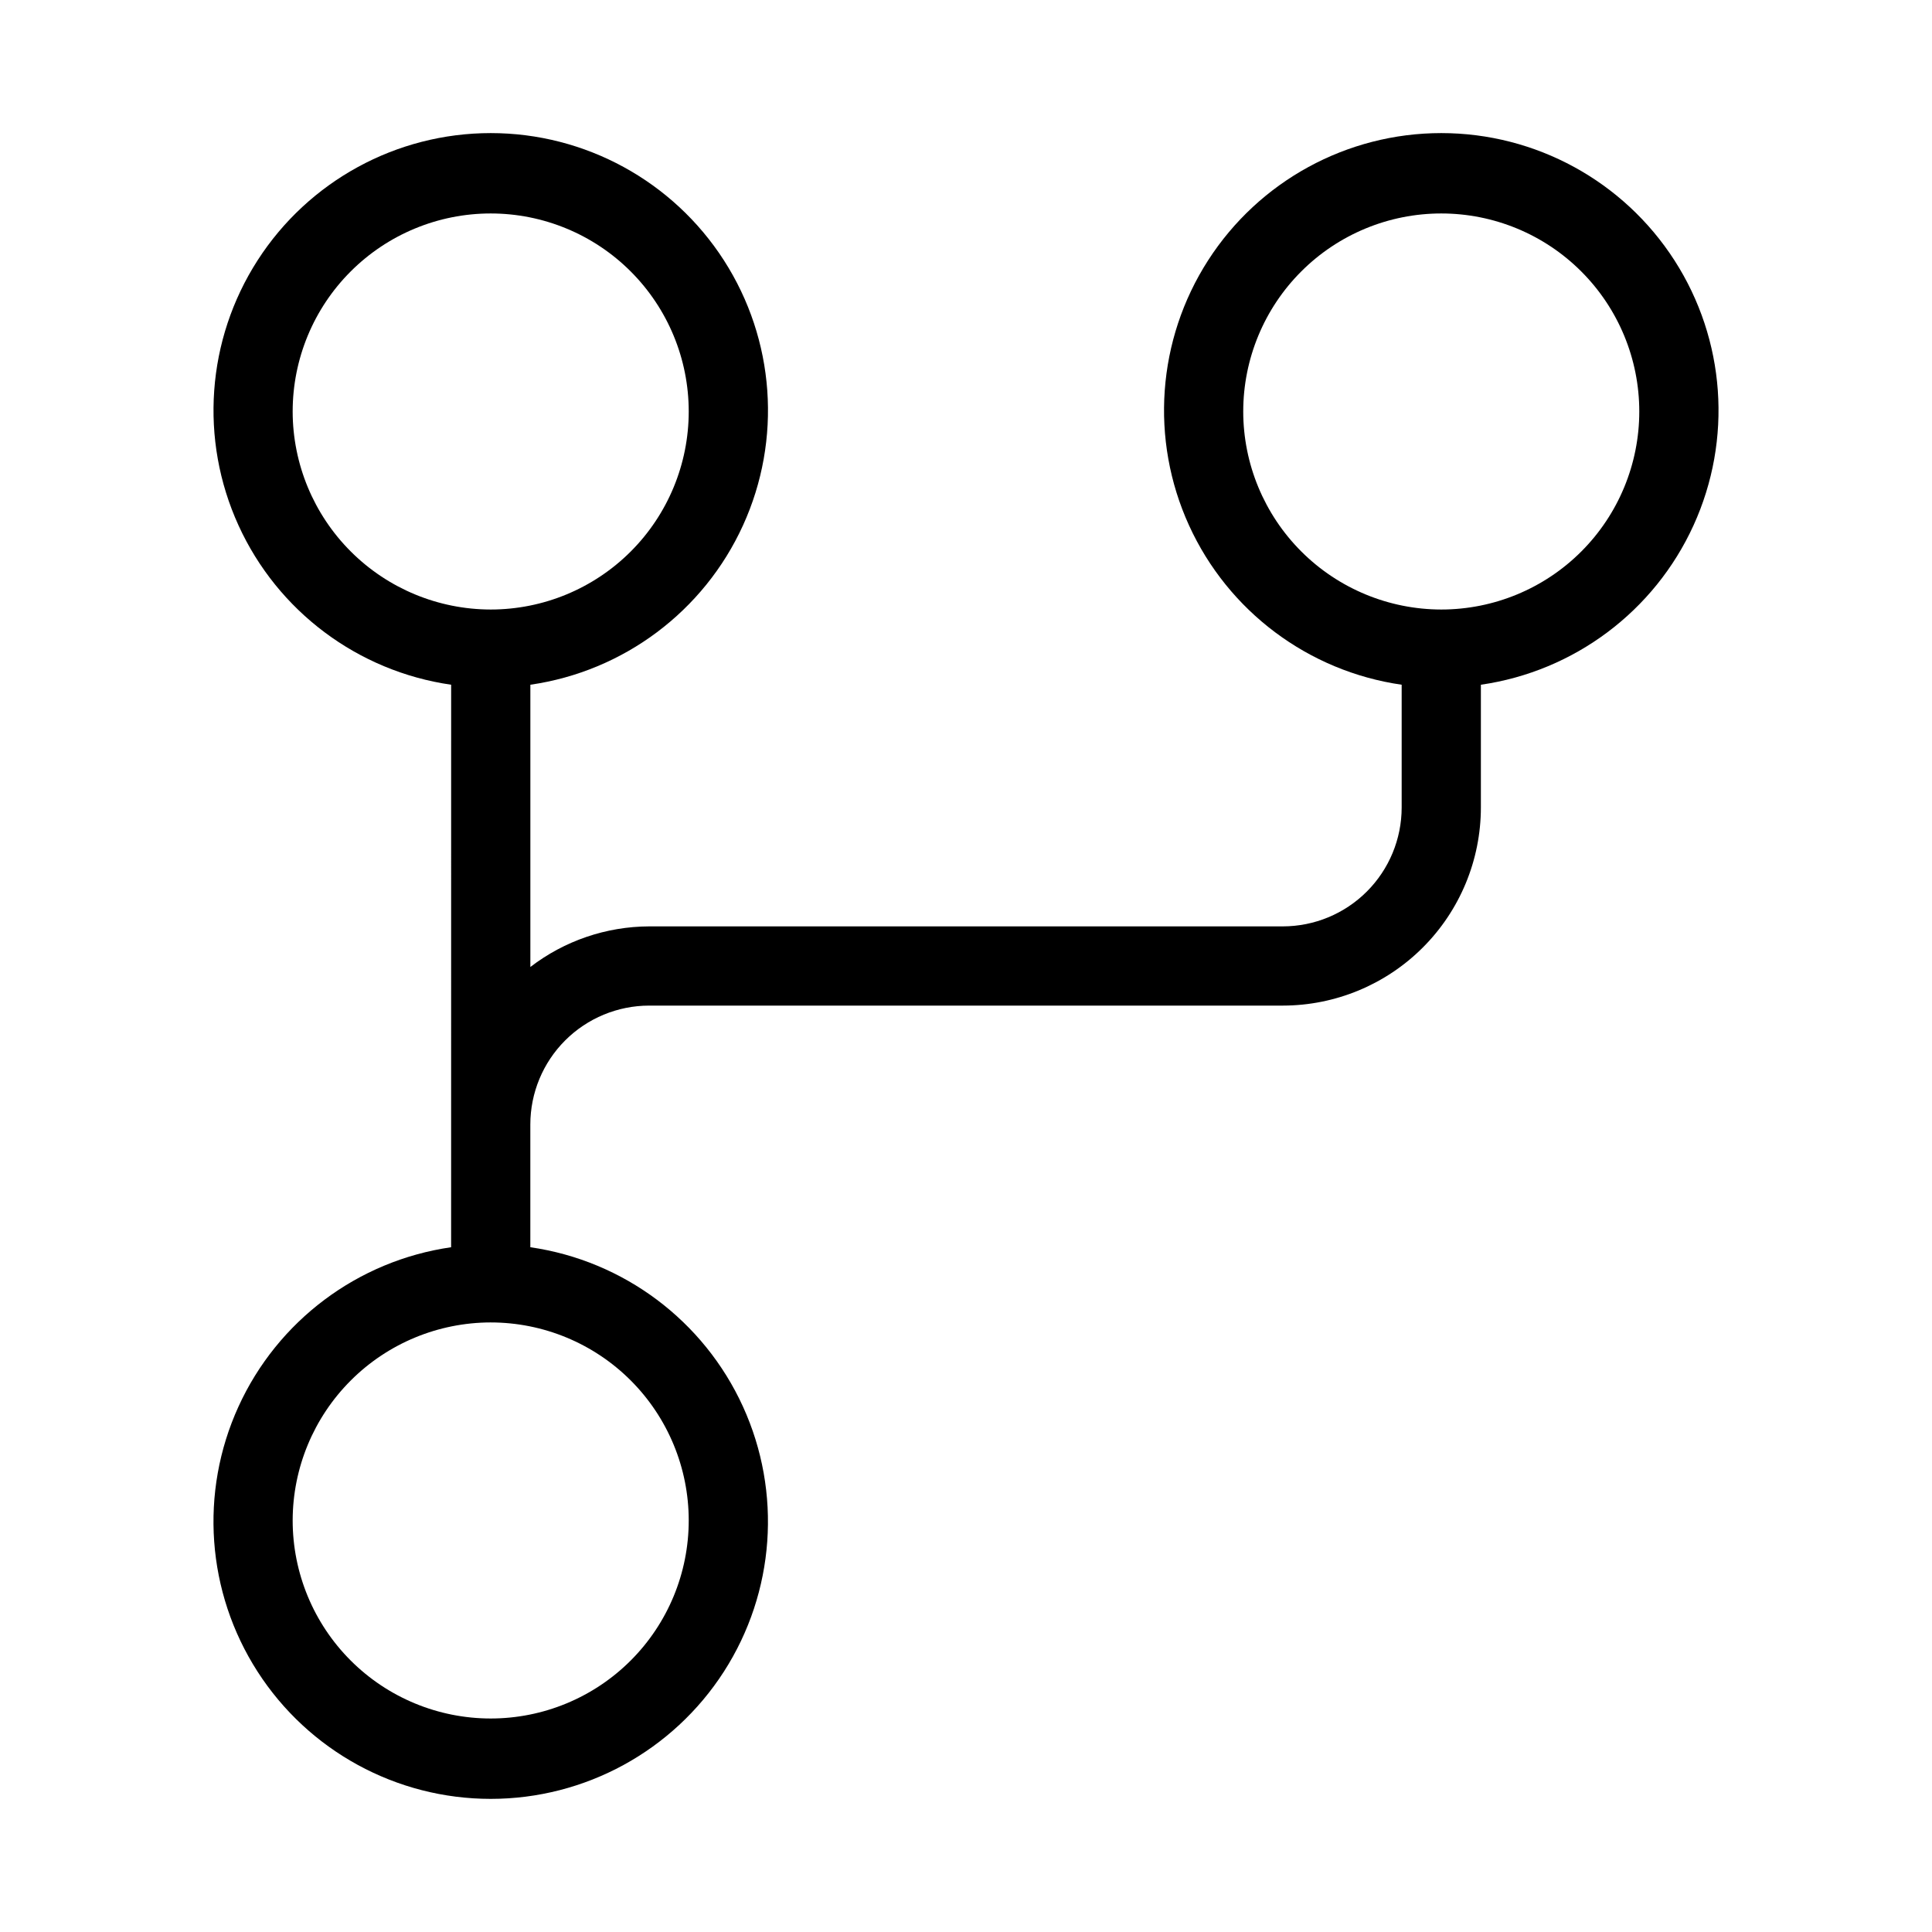
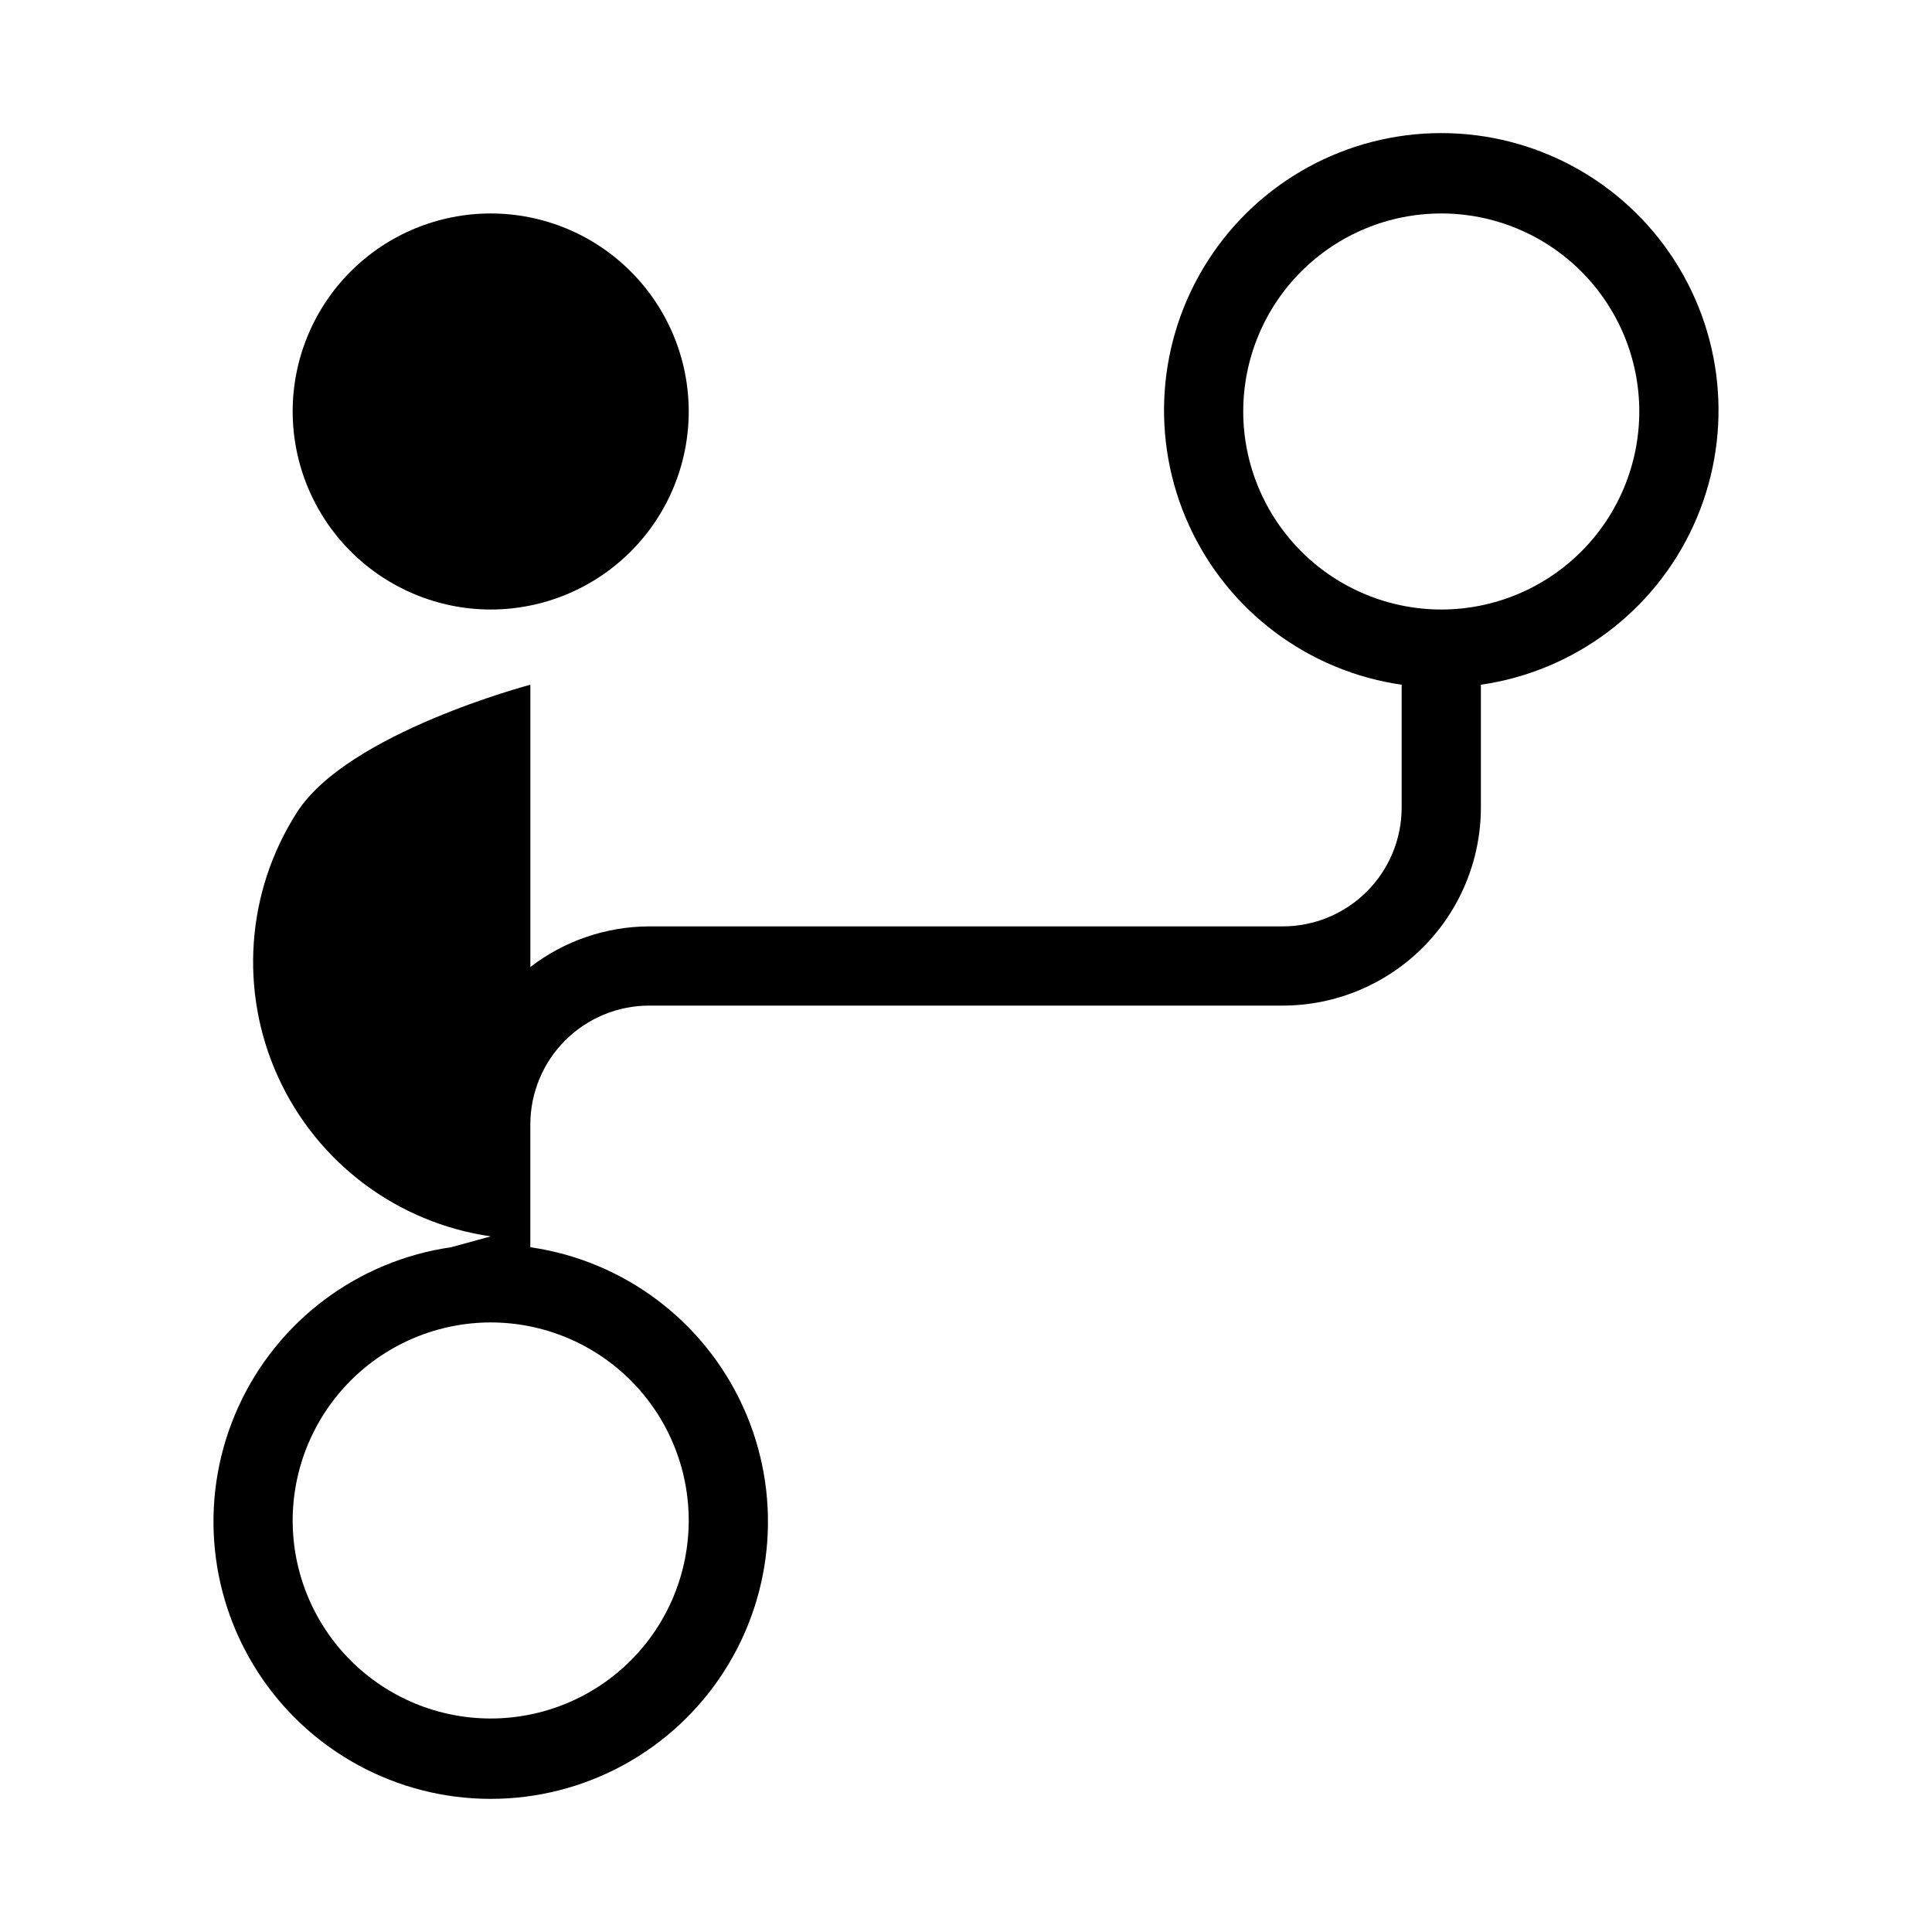
<svg xmlns="http://www.w3.org/2000/svg" fill="#000000" width="800px" height="800px" version="1.1" viewBox="144 144 512 512">
-   <path d="m263.55 474.53c-24.742 3.57-45.973 19.48-56.348 42.223-10.379 22.742-8.477 49.203 5.043 70.23 13.52 21.027 36.801 33.738 61.801 33.738s48.281-12.711 61.801-33.738c13.52-21.027 15.418-47.488 5.043-70.23-10.379-22.742-31.605-38.652-56.348-42.223v-32.547c0.008-8.352 3.328-16.355 9.23-22.258 5.906-5.902 13.91-9.223 22.258-9.23h167.94-0.004c13.918-0.016 27.258-5.551 37.094-15.391 9.84-9.836 15.375-23.176 15.387-37.09v-32.551c24.742-3.57 45.973-19.477 56.348-42.223 10.379-22.742 8.48-49.199-5.039-70.23-13.52-21.027-36.805-33.738-61.805-33.738-24.996 0-48.281 12.711-61.801 33.738-13.52 21.031-15.418 47.488-5.043 70.23 10.379 22.746 31.605 38.652 56.348 42.223v32.551c-0.008 8.348-3.328 16.352-9.23 22.254-5.902 5.902-13.906 9.223-22.258 9.234h-167.93c-11.395 0.039-22.457 3.82-31.488 10.762v-74.801c24.742-3.57 45.969-19.477 56.348-42.223 10.375-22.742 8.477-49.199-5.043-70.23-13.52-21.027-36.801-33.738-61.801-33.738s-48.281 12.711-61.801 33.738c-13.52 21.031-15.422 47.488-5.043 70.23 10.375 22.746 31.605 38.652 56.348 42.223zm209.92-221.48c0-13.918 5.527-27.27 15.371-37.109 9.84-9.844 23.188-15.371 37.105-15.371 13.922 0 27.27 5.527 37.109 15.371 9.844 9.84 15.371 23.191 15.371 37.109 0 13.918-5.527 27.266-15.371 37.109-9.84 9.84-23.188 15.371-37.109 15.371-13.914-0.016-27.254-5.551-37.09-15.387-9.84-9.84-15.375-23.18-15.387-37.094zm-251.91 0c0-13.918 5.527-27.27 15.371-37.109 9.84-9.844 23.191-15.371 37.109-15.371s27.266 5.527 37.109 15.371c9.84 9.84 15.371 23.191 15.371 37.109 0 13.918-5.531 27.266-15.371 37.109-9.844 9.84-23.191 15.371-37.109 15.371-13.914-0.016-27.254-5.551-37.09-15.391-9.84-9.836-15.375-23.176-15.391-37.09zm52.48 241.41c13.918 0 27.266 5.531 37.109 15.371 9.84 9.844 15.371 23.191 15.371 37.109 0 13.922-5.531 27.27-15.371 37.109-9.844 9.844-23.191 15.371-37.109 15.371s-27.27-5.527-37.109-15.371c-9.844-9.84-15.371-23.188-15.371-37.109 0.016-13.91 5.551-27.25 15.391-37.09 9.836-9.84 23.176-15.371 37.09-15.391z" />
+   <path d="m263.55 474.53c-24.742 3.57-45.973 19.48-56.348 42.223-10.379 22.742-8.477 49.203 5.043 70.23 13.52 21.027 36.801 33.738 61.801 33.738s48.281-12.711 61.801-33.738c13.52-21.027 15.418-47.488 5.043-70.23-10.379-22.742-31.605-38.652-56.348-42.223v-32.547c0.008-8.352 3.328-16.355 9.23-22.258 5.906-5.902 13.91-9.223 22.258-9.23h167.94-0.004c13.918-0.016 27.258-5.551 37.094-15.391 9.84-9.836 15.375-23.176 15.387-37.09v-32.551c24.742-3.57 45.973-19.477 56.348-42.223 10.379-22.742 8.48-49.199-5.039-70.23-13.52-21.027-36.805-33.738-61.805-33.738-24.996 0-48.281 12.711-61.801 33.738-13.52 21.031-15.418 47.488-5.043 70.23 10.379 22.746 31.605 38.652 56.348 42.223v32.551c-0.008 8.348-3.328 16.352-9.23 22.254-5.902 5.902-13.906 9.223-22.258 9.234h-167.93c-11.395 0.039-22.457 3.82-31.488 10.762v-74.801s-48.281 12.711-61.801 33.738c-13.52 21.031-15.422 47.488-5.043 70.23 10.375 22.746 31.605 38.652 56.348 42.223zm209.92-221.48c0-13.918 5.527-27.27 15.371-37.109 9.84-9.844 23.188-15.371 37.105-15.371 13.922 0 27.27 5.527 37.109 15.371 9.844 9.84 15.371 23.191 15.371 37.109 0 13.918-5.527 27.266-15.371 37.109-9.84 9.84-23.188 15.371-37.109 15.371-13.914-0.016-27.254-5.551-37.09-15.387-9.84-9.84-15.375-23.18-15.387-37.094zm-251.91 0c0-13.918 5.527-27.27 15.371-37.109 9.84-9.844 23.191-15.371 37.109-15.371s27.266 5.527 37.109 15.371c9.84 9.84 15.371 23.191 15.371 37.109 0 13.918-5.531 27.266-15.371 37.109-9.844 9.84-23.191 15.371-37.109 15.371-13.914-0.016-27.254-5.551-37.09-15.391-9.84-9.836-15.375-23.176-15.391-37.09zm52.48 241.41c13.918 0 27.266 5.531 37.109 15.371 9.84 9.844 15.371 23.191 15.371 37.109 0 13.922-5.531 27.27-15.371 37.109-9.844 9.844-23.191 15.371-37.109 15.371s-27.27-5.527-37.109-15.371c-9.844-9.84-15.371-23.188-15.371-37.109 0.016-13.91 5.551-27.25 15.391-37.09 9.836-9.84 23.176-15.371 37.09-15.391z" />
</svg>